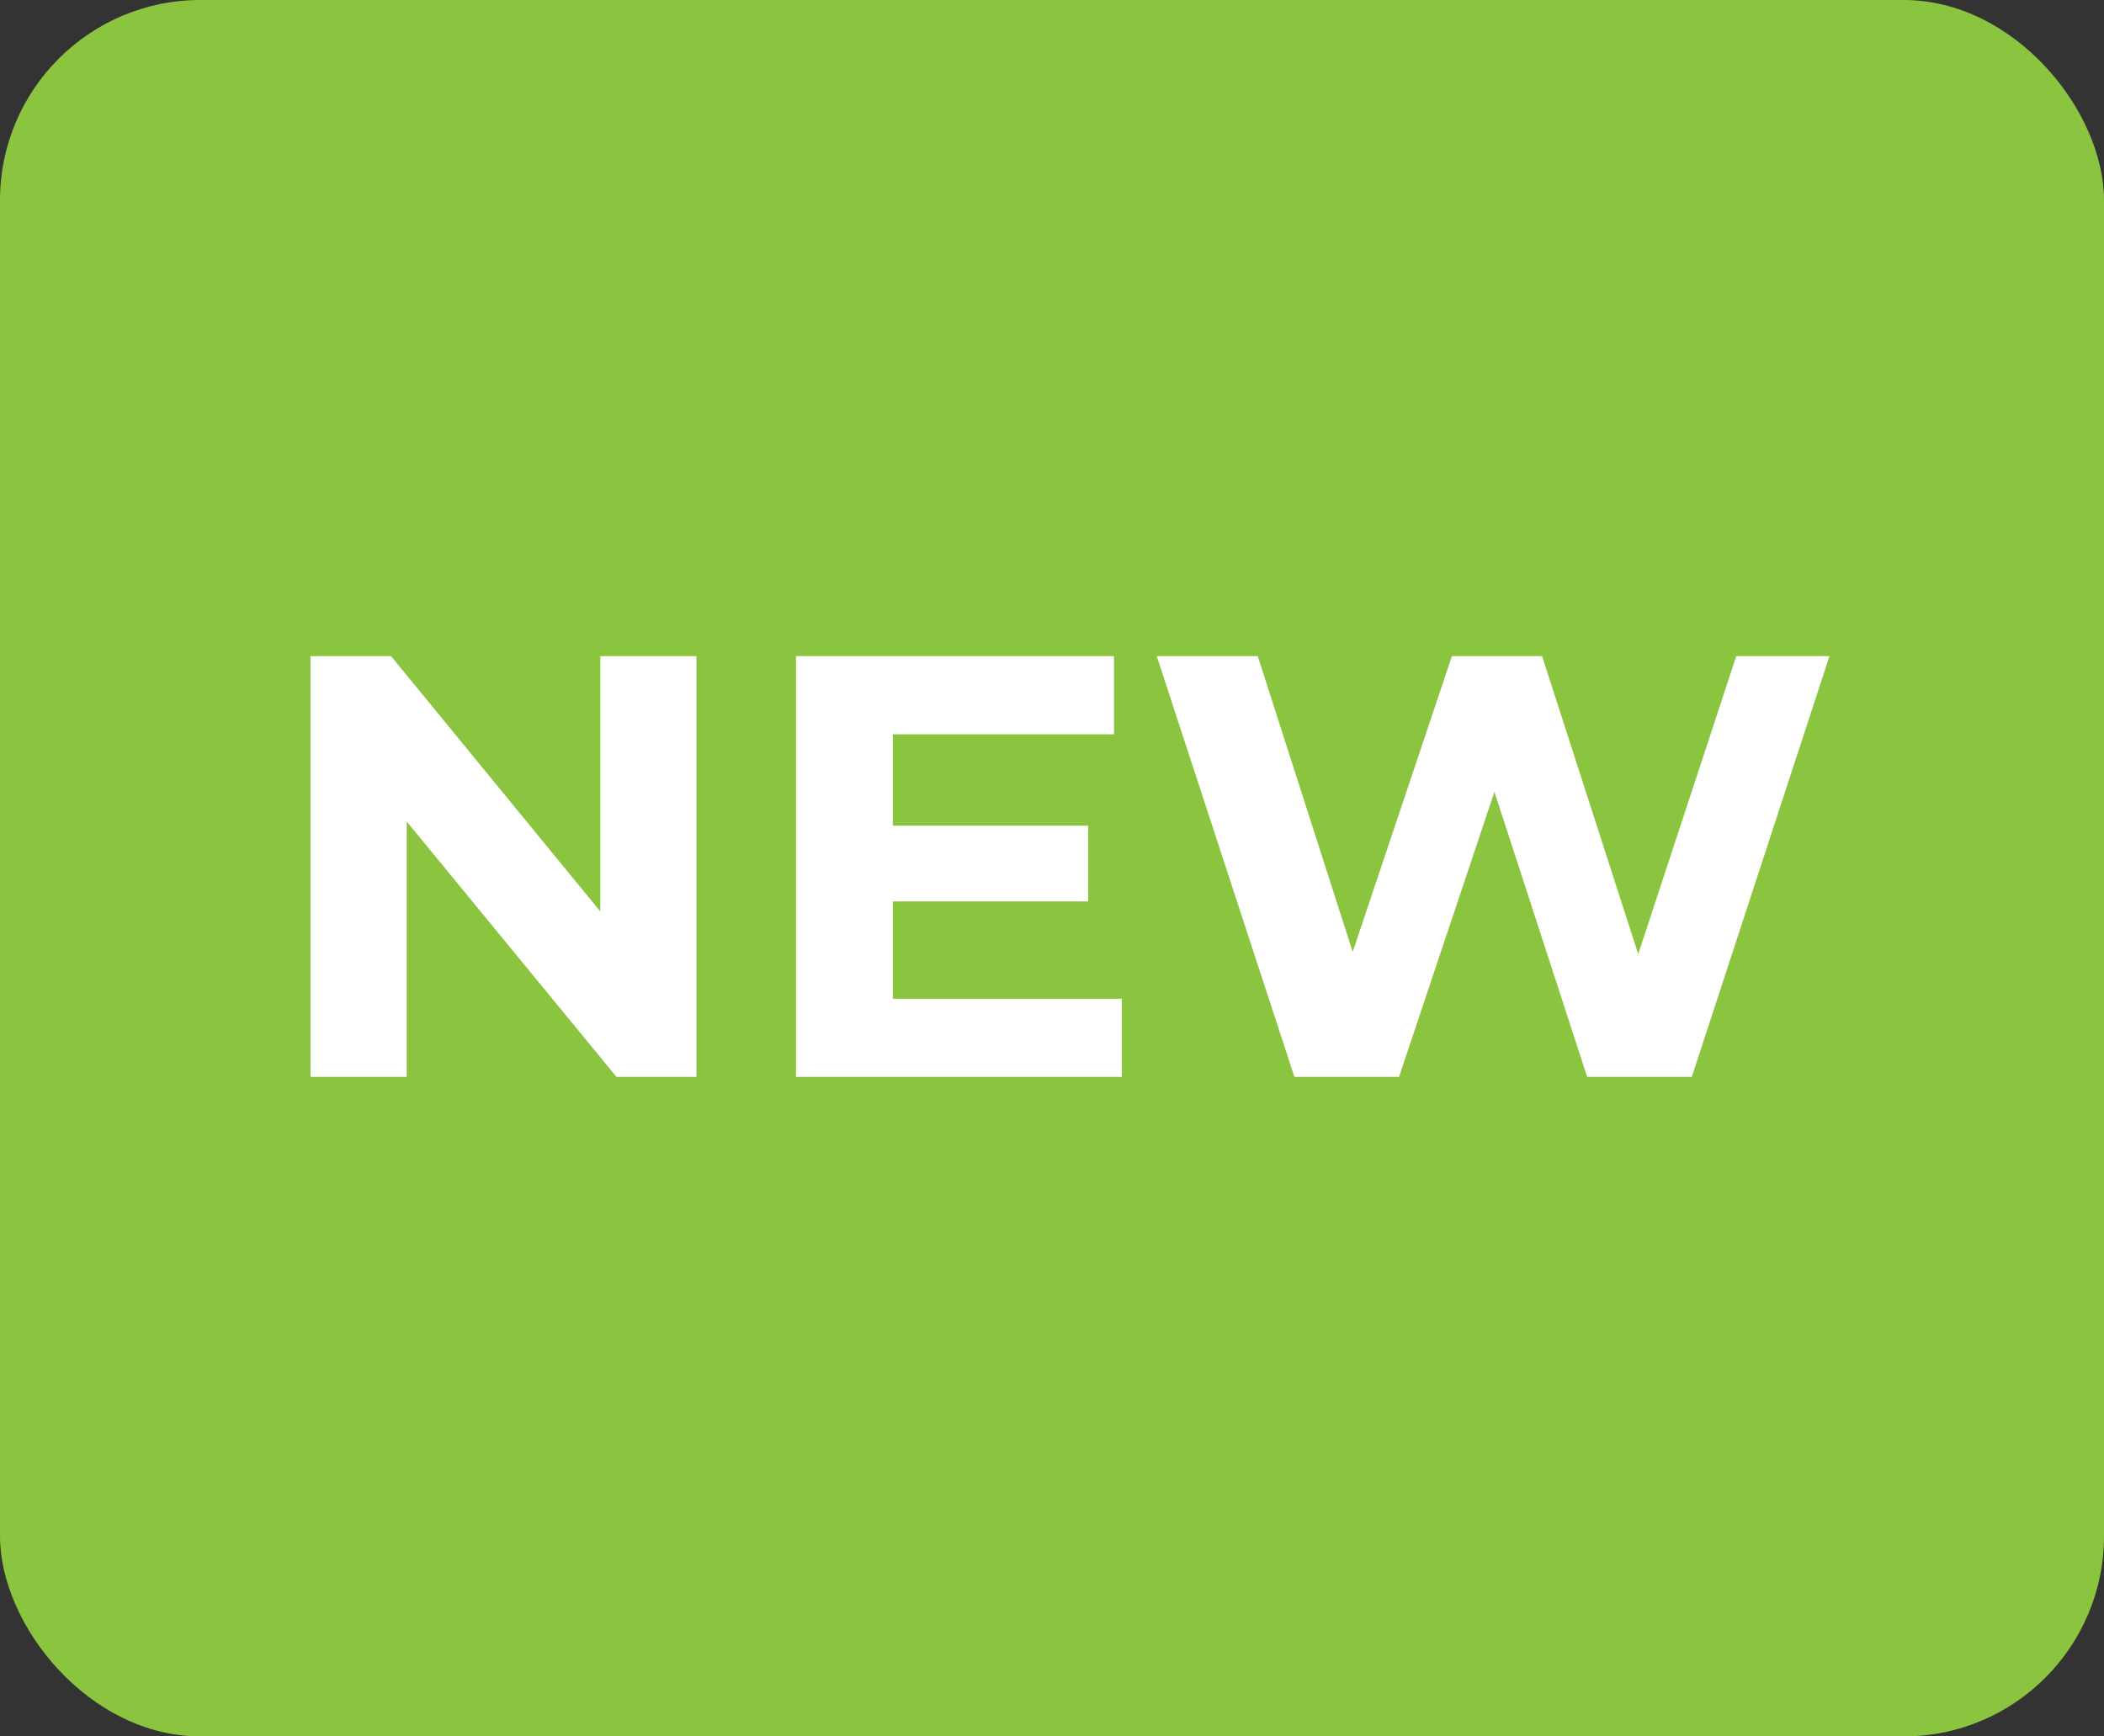
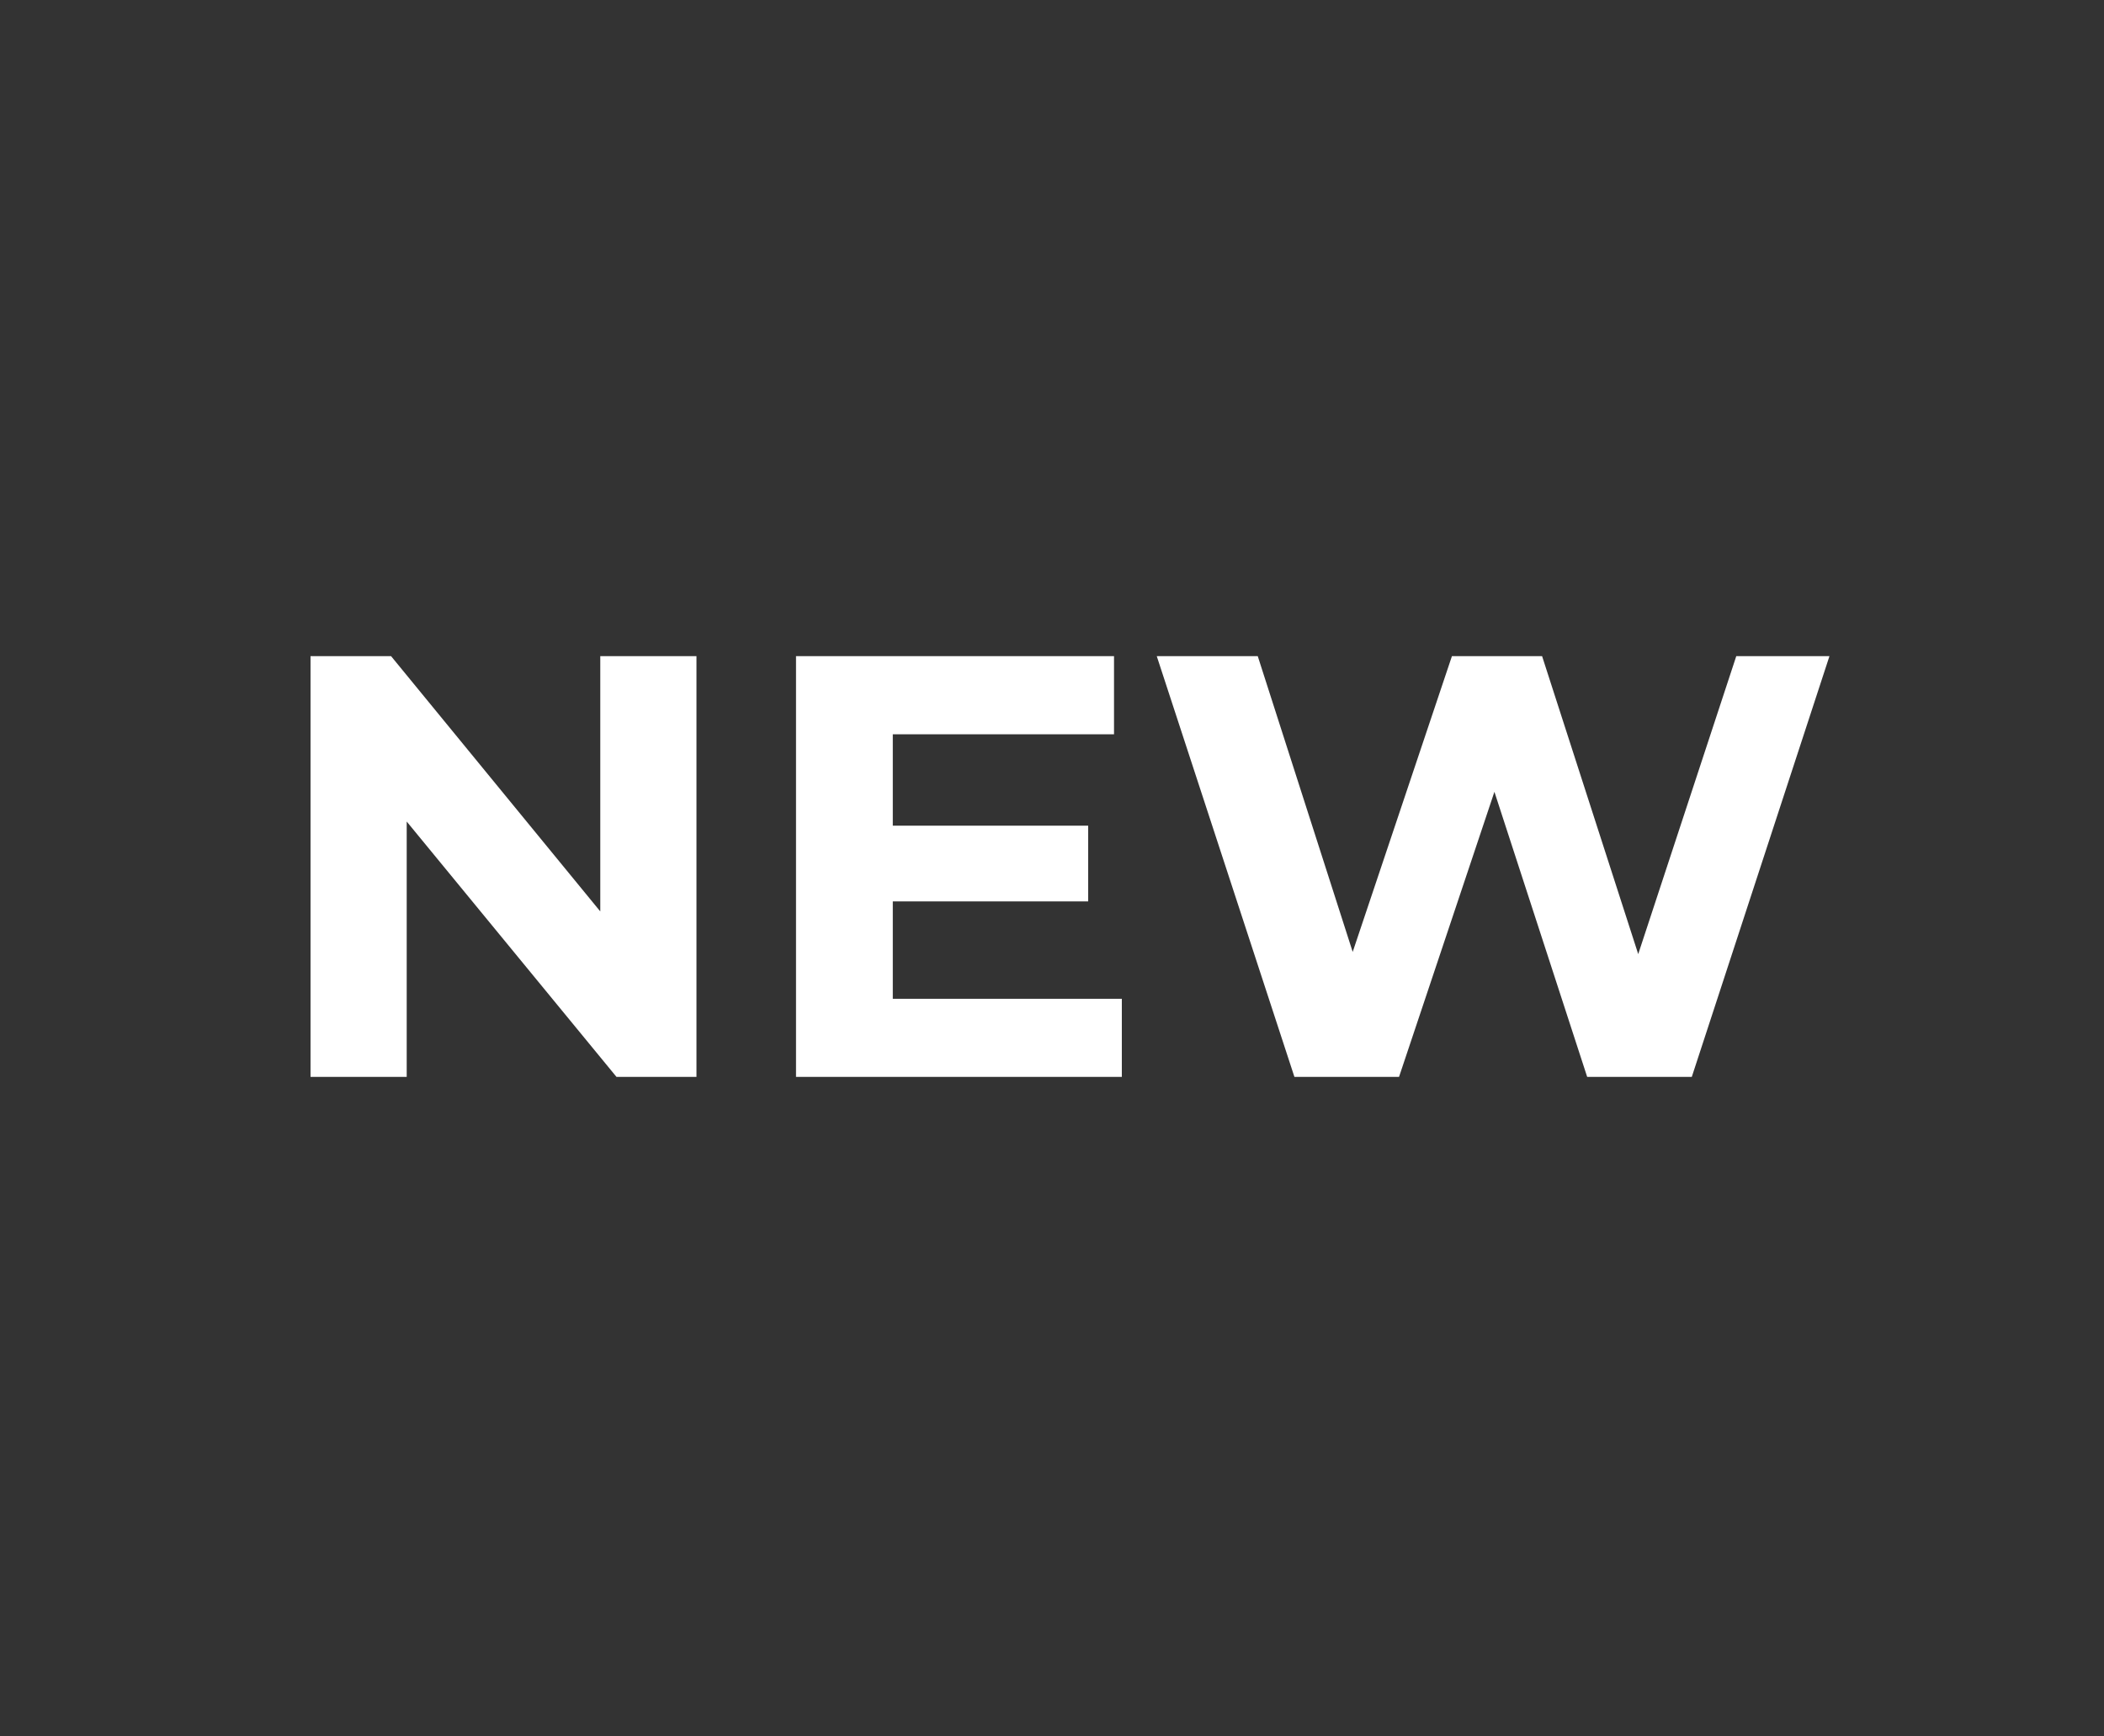
<svg xmlns="http://www.w3.org/2000/svg" width="63" height="52" viewBox="0 0 63 52" fill="none">
  <rect x="0" y="0" width="63" height="52" fill="#333333" stroke="none" />
-   <rect width="63" height="52" rx="6" fill="#8BC53F" />
  <path d="M9.298 32.25V19.65H11.71L19.144 28.722H17.974V19.65H20.854V32.25H18.46L11.008 23.178H12.178V32.25H9.298ZM26.517 24.726H32.583V26.994H26.517V24.726ZM26.733 29.91H33.591V32.25H23.835V19.65H33.357V21.99H26.733V29.91ZM38.759 32.25L34.637 19.65H37.661L41.243 30.81H39.731L43.475 19.65H46.175L49.775 30.81H48.317L51.989 19.65H54.779L50.657 32.25H47.525L44.339 22.458H45.167L41.891 32.25H38.759Z" fill="white" />
</svg>